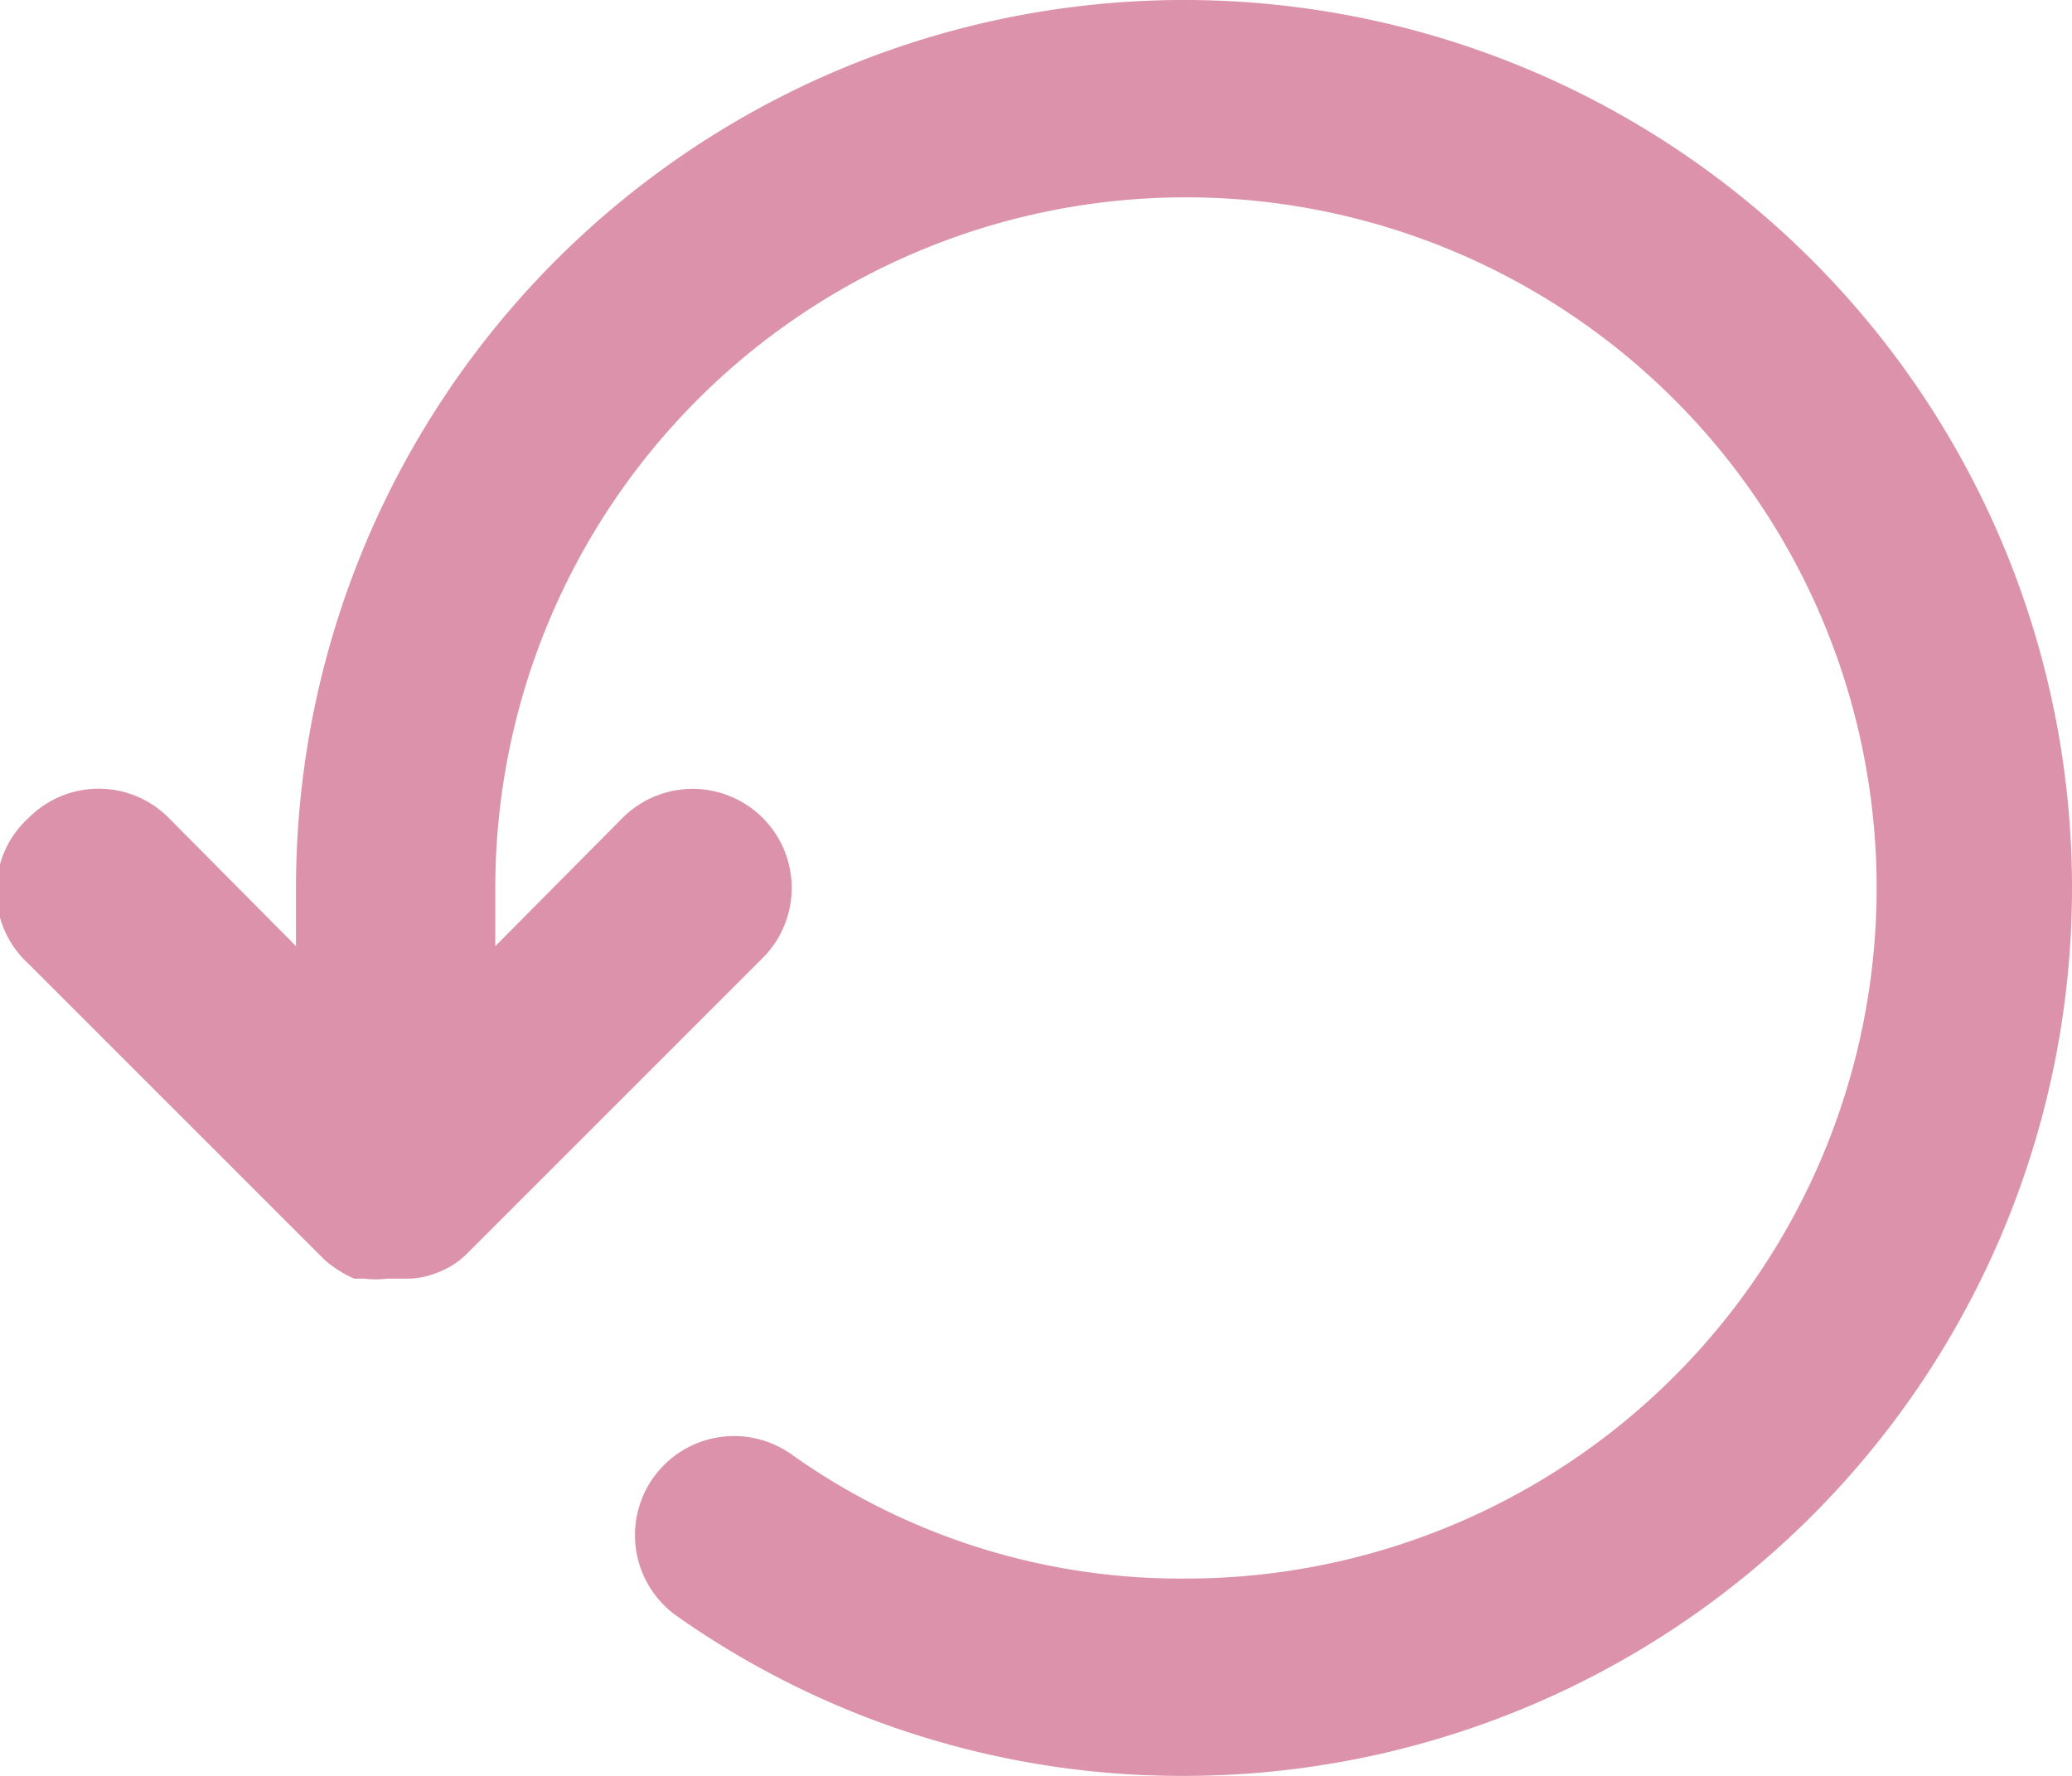
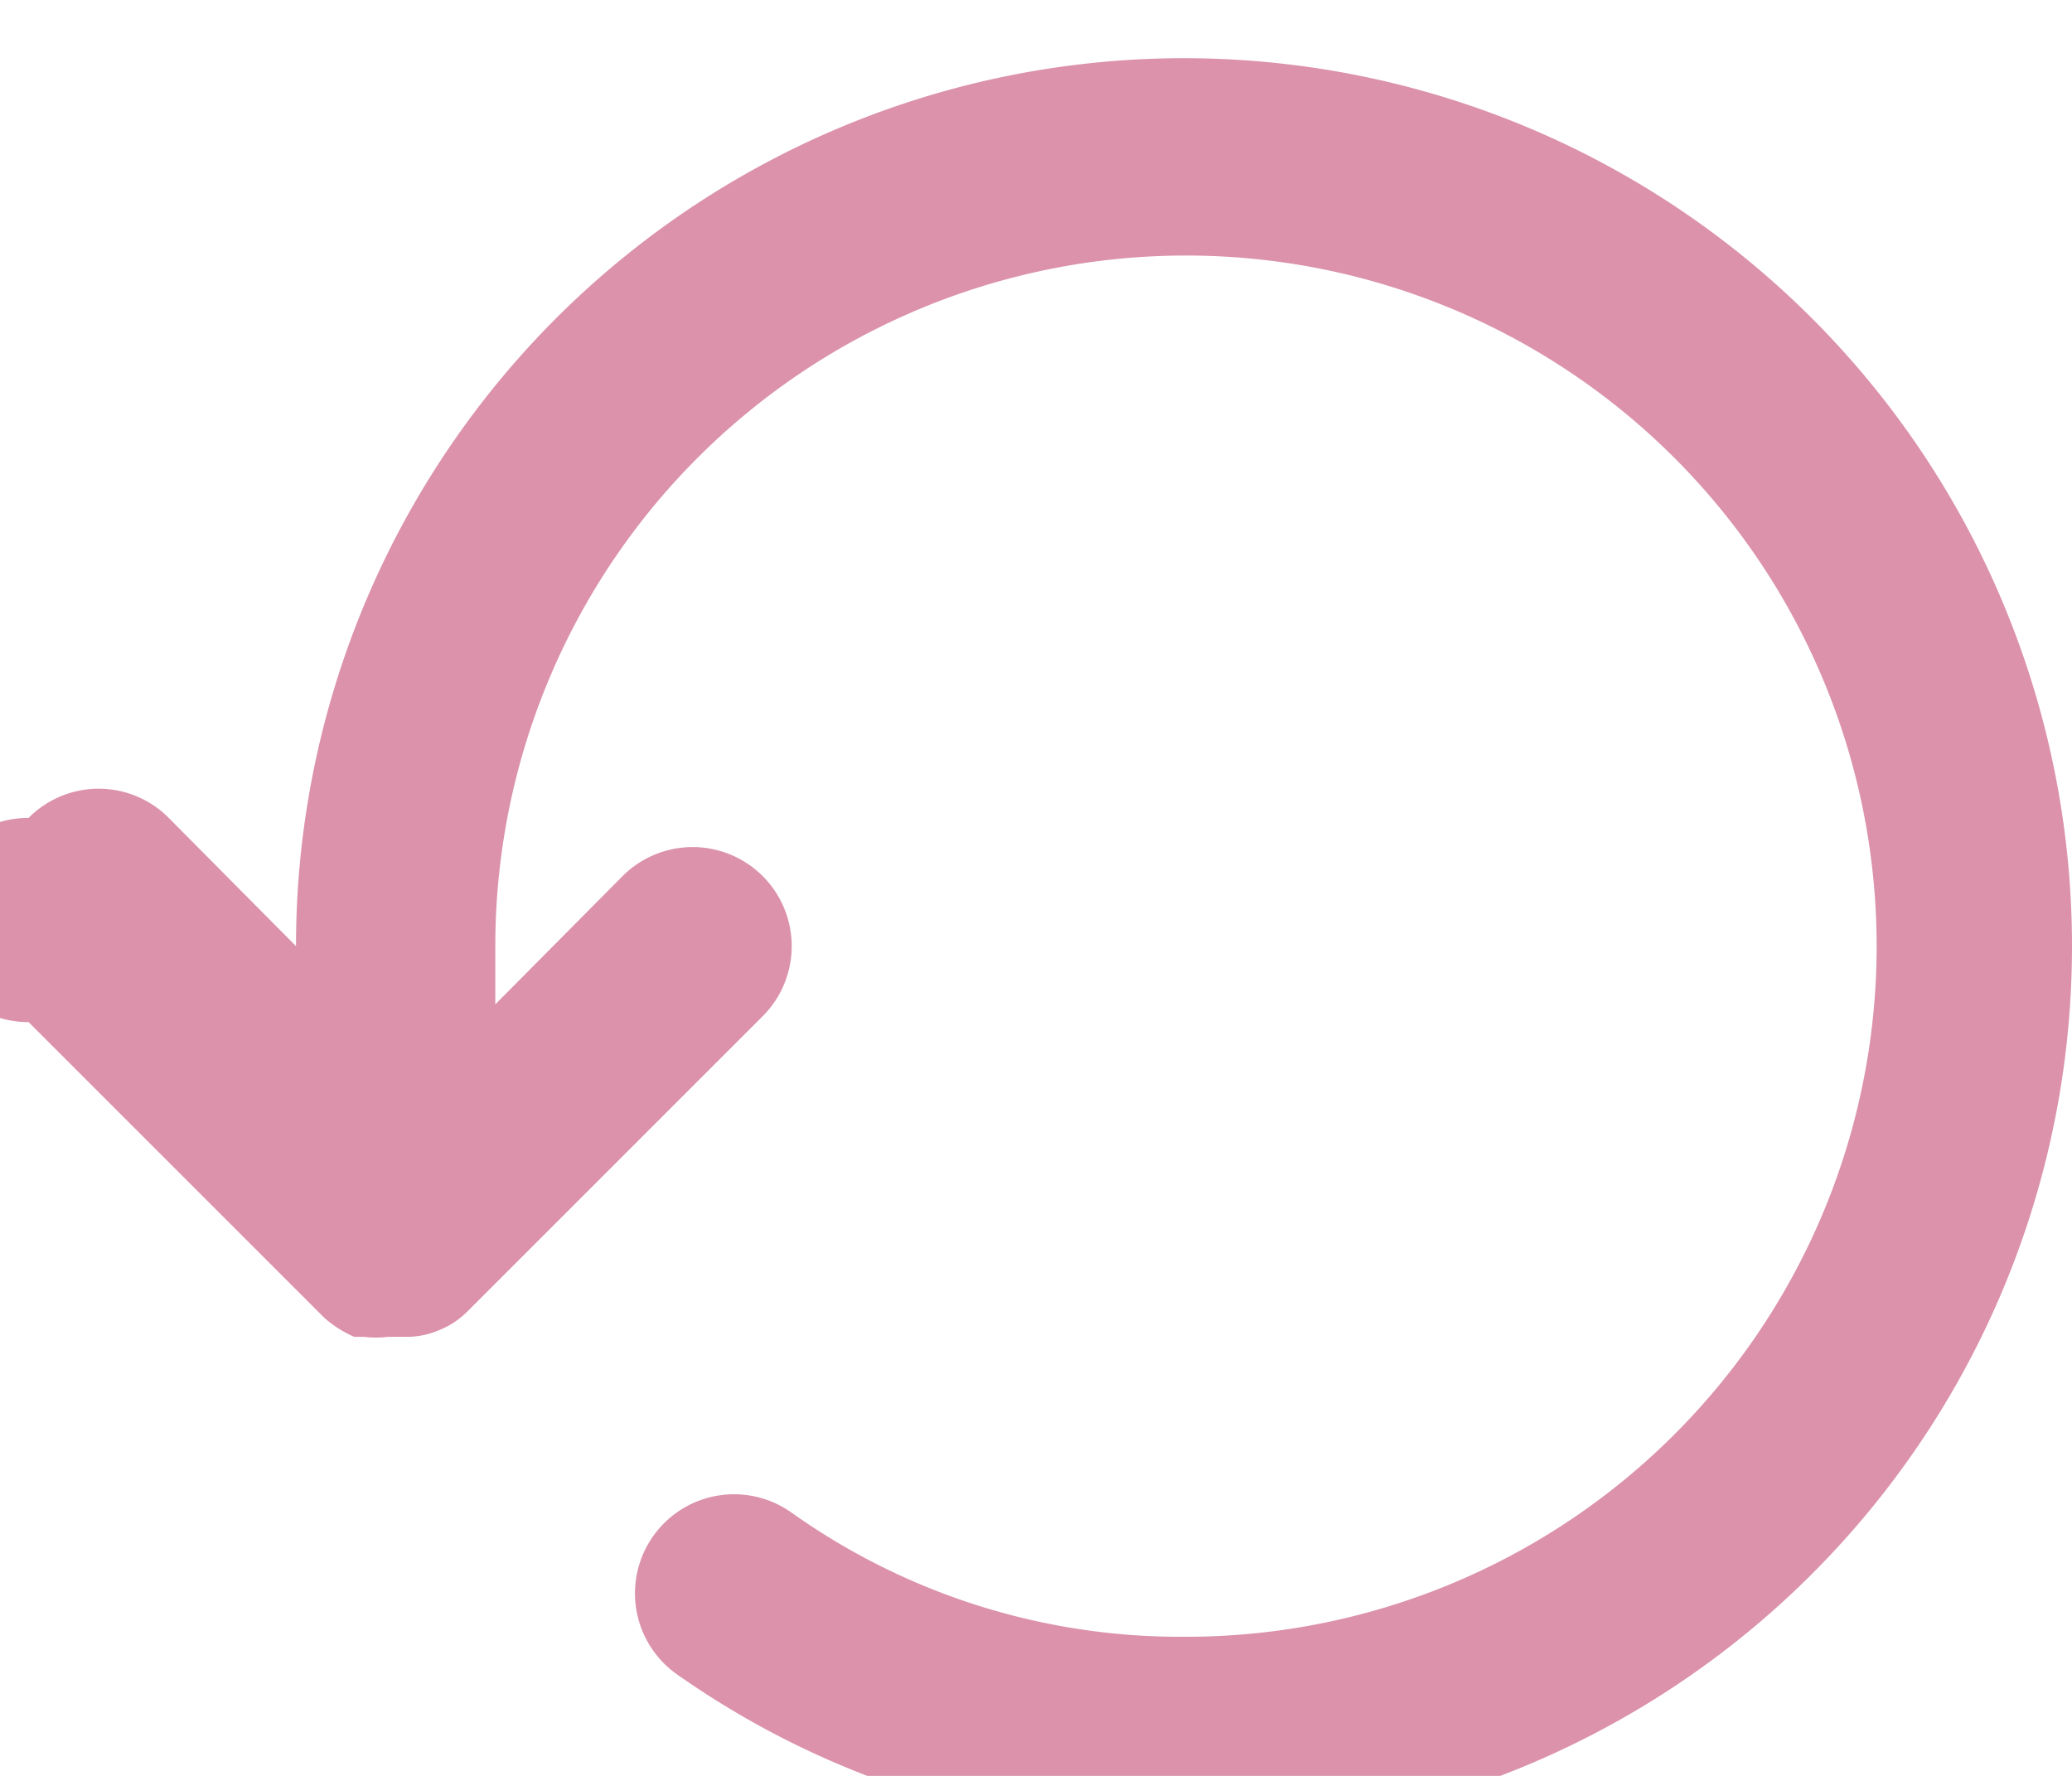
<svg xmlns="http://www.w3.org/2000/svg" data-name="Layer 1" fill="#db92aa" height="18" preserveAspectRatio="xMidYMid meet" version="1" viewBox="5.5 7.0 21.0 18.0" width="21" zoomAndPan="magnify">
  <g id="change1_1">
-     <path d="M5.79,15.29a1,1,0,0,1,1.42,0l1.29,1.3V16a9,9,0,1,1,9,9,8.88,8.88,0,0,1-5.14-1.62,1,1,0,0,1,1.16-1.64,6.8,6.8,0,0,0,4,1.26,7,7,0,1,0-7-7v.59l1.29-1.3a1,1,0,0,1,1.42,1.42l-3,3,0,0a.85.85,0,0,1-.3.19h0a.81.81,0,0,1-.31.06H9.43a1,1,0,0,1-.24,0l-.1,0a1.17,1.17,0,0,1-.3-.19l-3-3A1,1,0,0,1,5.79,15.29Z" fill="inherit" />
+     <path d="M5.79,15.29a1,1,0,0,1,1.42,0l1.29,1.3a9,9,0,1,1,9,9,8.88,8.88,0,0,1-5.14-1.62,1,1,0,0,1,1.16-1.64,6.8,6.8,0,0,0,4,1.26,7,7,0,1,0-7-7v.59l1.29-1.3a1,1,0,0,1,1.42,1.42l-3,3,0,0a.85.85,0,0,1-.3.19h0a.81.81,0,0,1-.31.06H9.43a1,1,0,0,1-.24,0l-.1,0a1.17,1.17,0,0,1-.3-.19l-3-3A1,1,0,0,1,5.79,15.29Z" fill="inherit" />
  </g>
</svg>